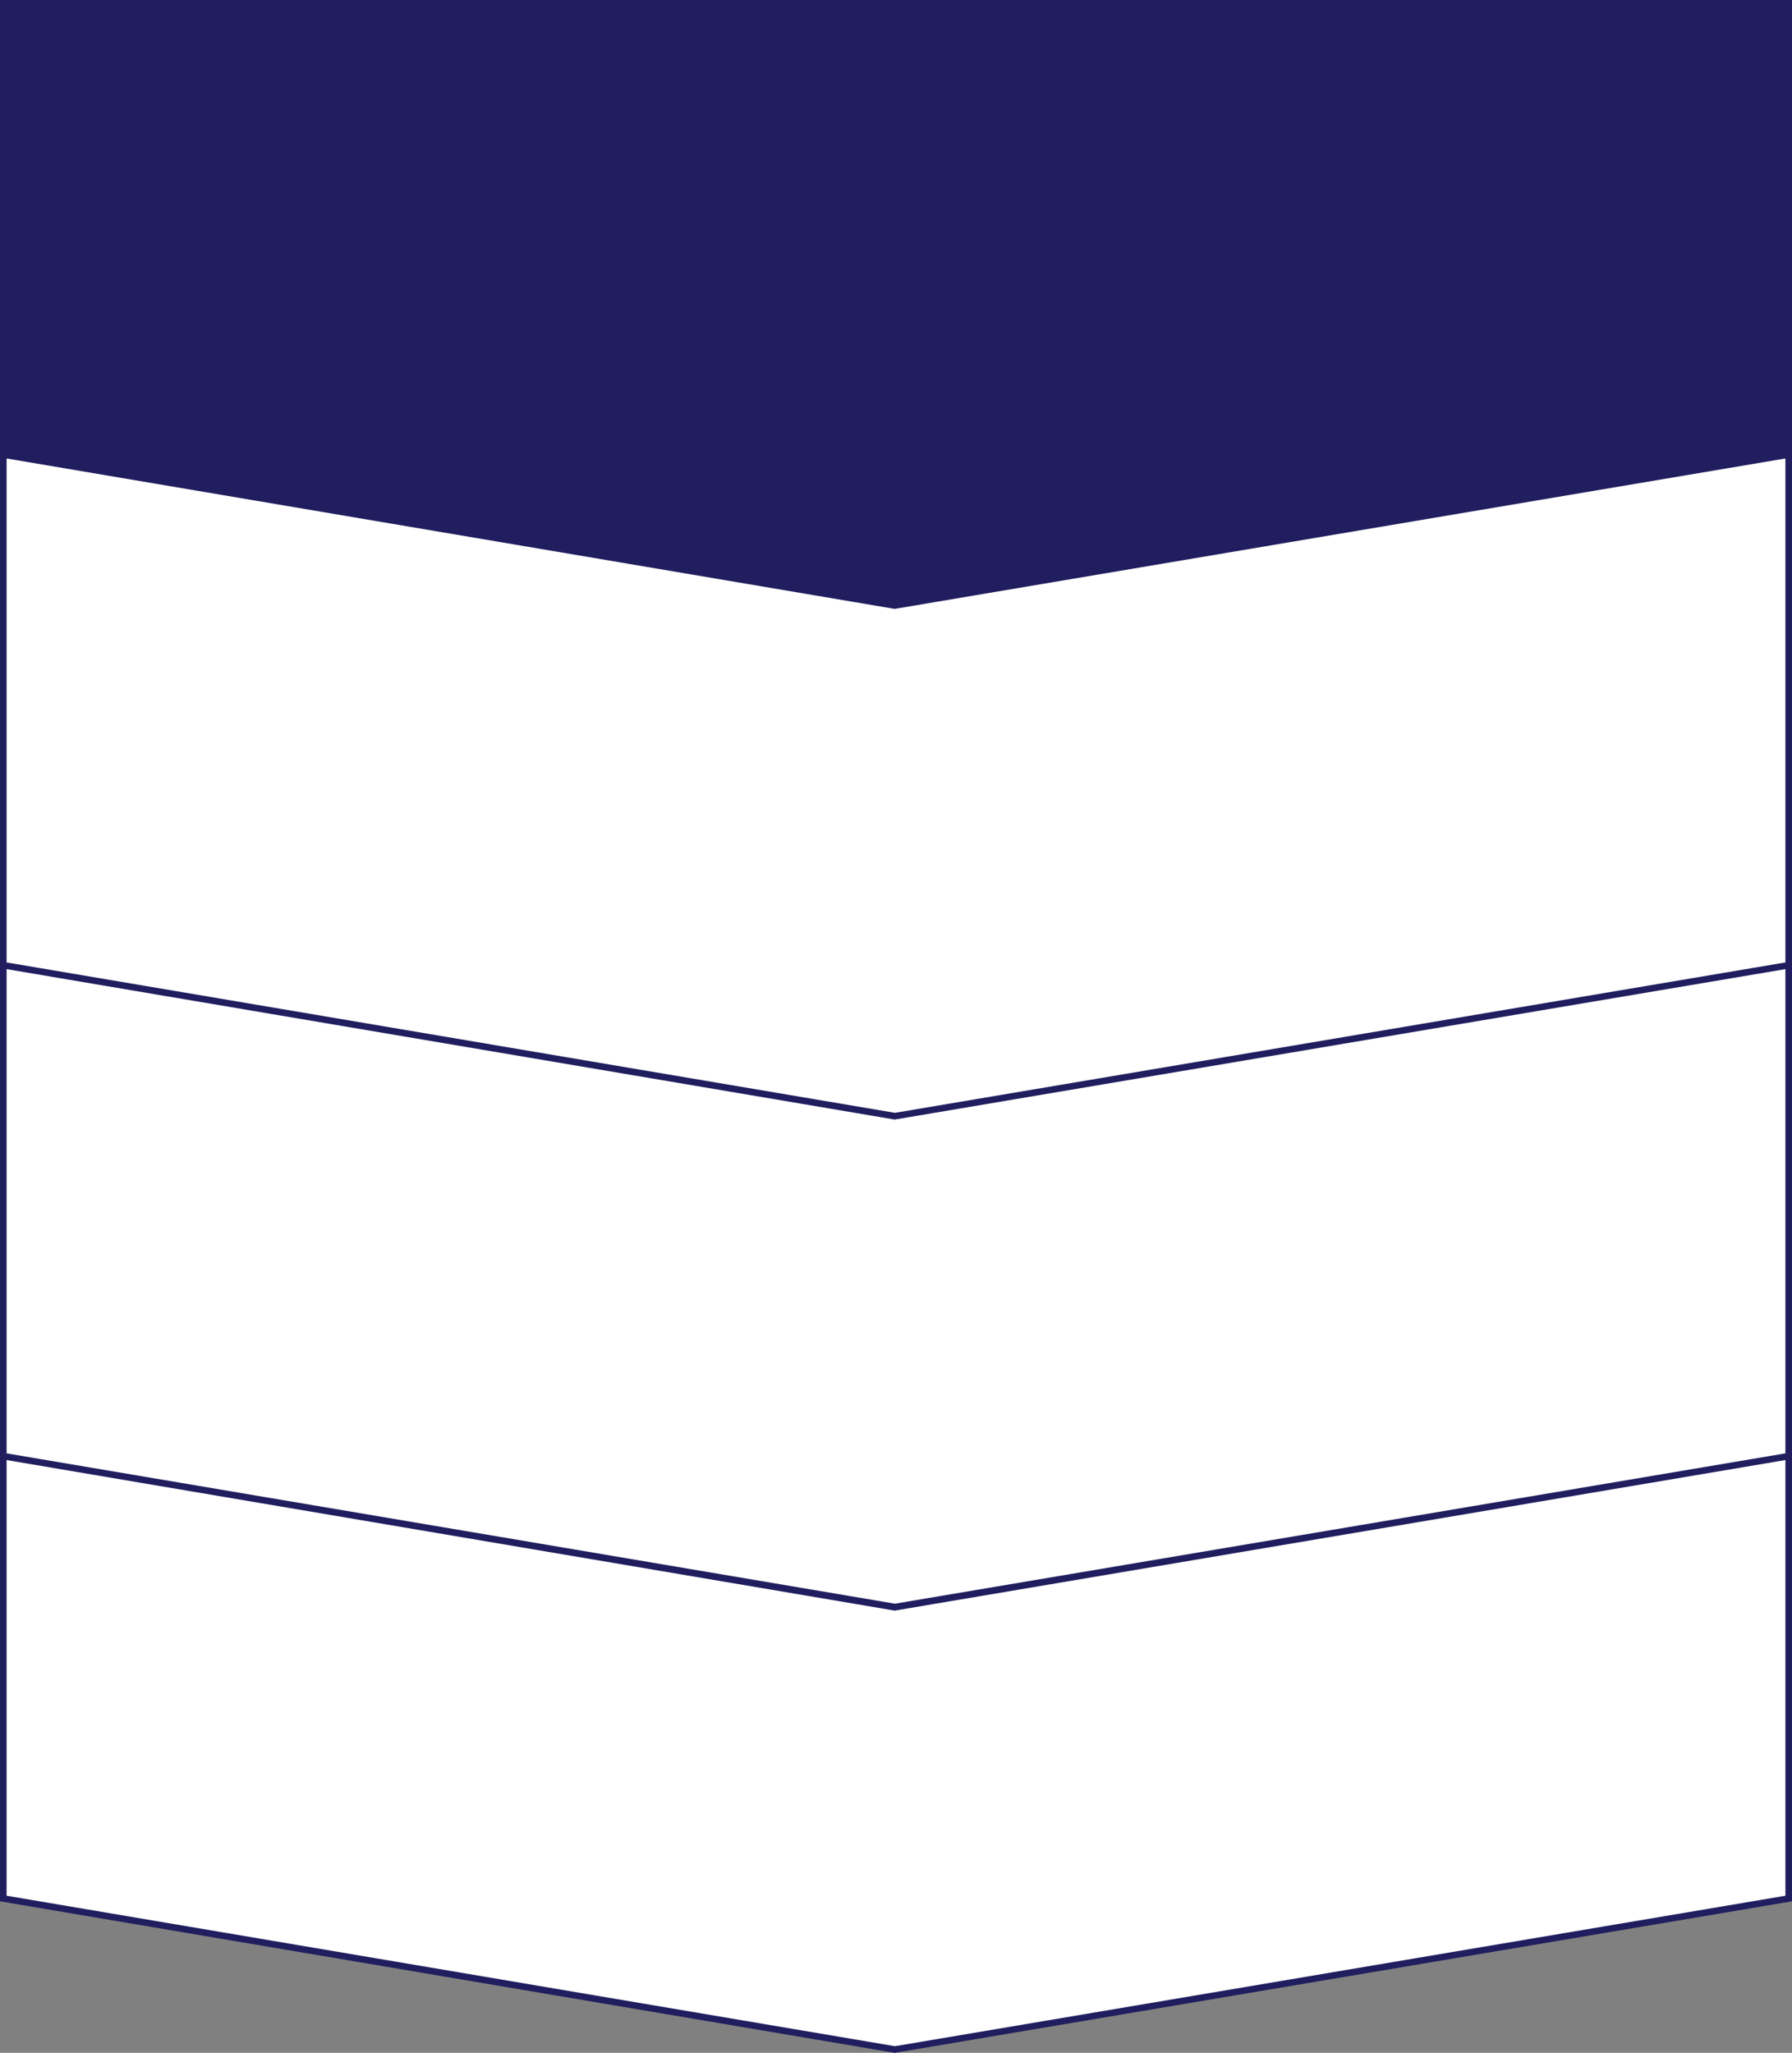
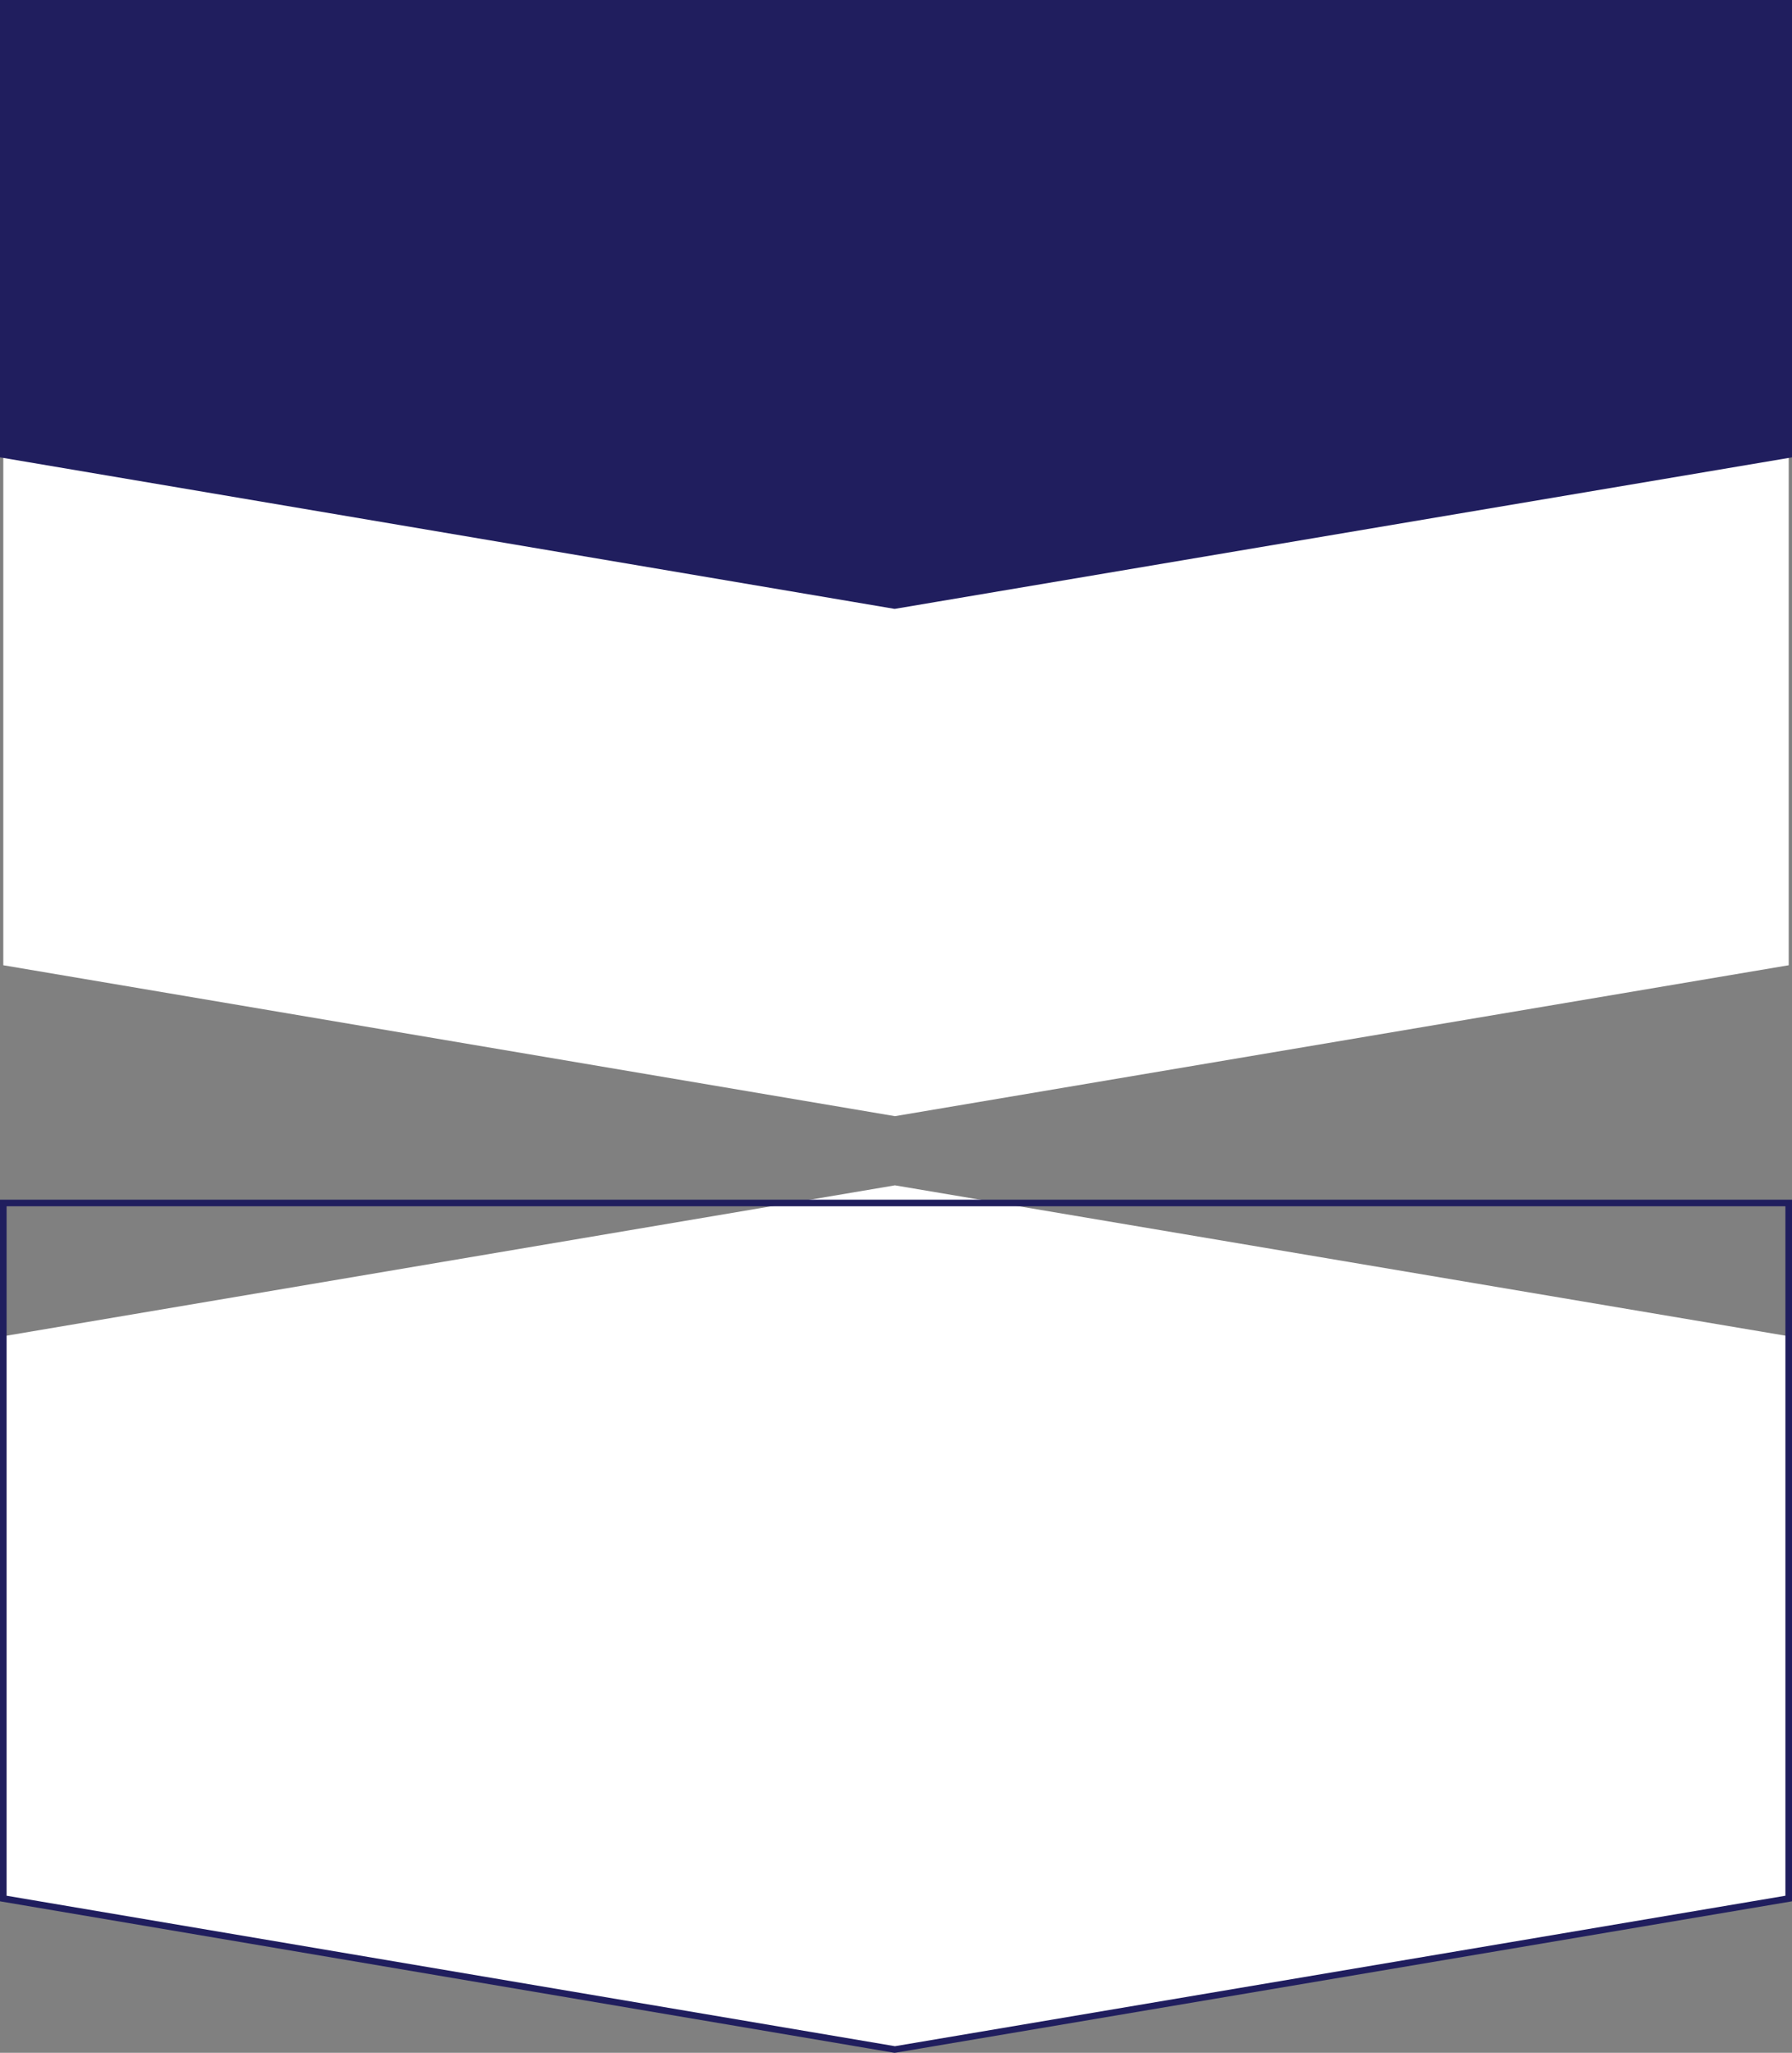
<svg xmlns="http://www.w3.org/2000/svg" id="レイヤー_1" data-name="レイヤー 1" width="543" height="622" viewBox="0 0 543 622">
  <rect x="0" y="0" width="543" height="622" fill="#808080" stroke="none" />
  <defs>
    <style>.cls-1{fill:#fff;}.cls-2{fill:#201e5e;}</style>
  </defs>
  <title>ue</title>
  <polygon class="cls-1" points="542 404.88 271.18 359.16 1 404.88 1 575.34 271.95 621.15 542 575.34 542 404.88" />
  <path class="cls-2" d="M271.18,622H271L0,576.1V363.5H543V576.1ZM2,574.41,271.18,620,541,574.41V365.5H2Z" />
-   <polygon class="cls-1" points="542 441.21 271.18 486.93 1 441.21 1 230.45 542 230.45 542 441.21" />
-   <path class="cls-2" d="M271.18,488H271L0,442.06V229.45H543V442.06ZM2,440.37l269.18,45.55L541,440.37V231.45H2Z" />
  <polygon class="cls-1" points="542 292.47 271.18 338.2 1 292.47 1 115.72 542 115.72 542 292.47" />
-   <path class="cls-2" d="M271.18,339.21H271L0,293.31V114.72H543V293.31ZM2,291.62l269.18,45.57L541,291.62V116.72H2Z" />
  <polygon class="cls-2" points="542 137.73 271.18 183.46 1 137.73 1 1 542 1 542 137.73" />
  <path class="cls-2" d="M271.18,184.48H271L0,138.58V0H543V138.58ZM2,136.89l269.18,45.55L541,136.89V2H2Z" />
</svg>